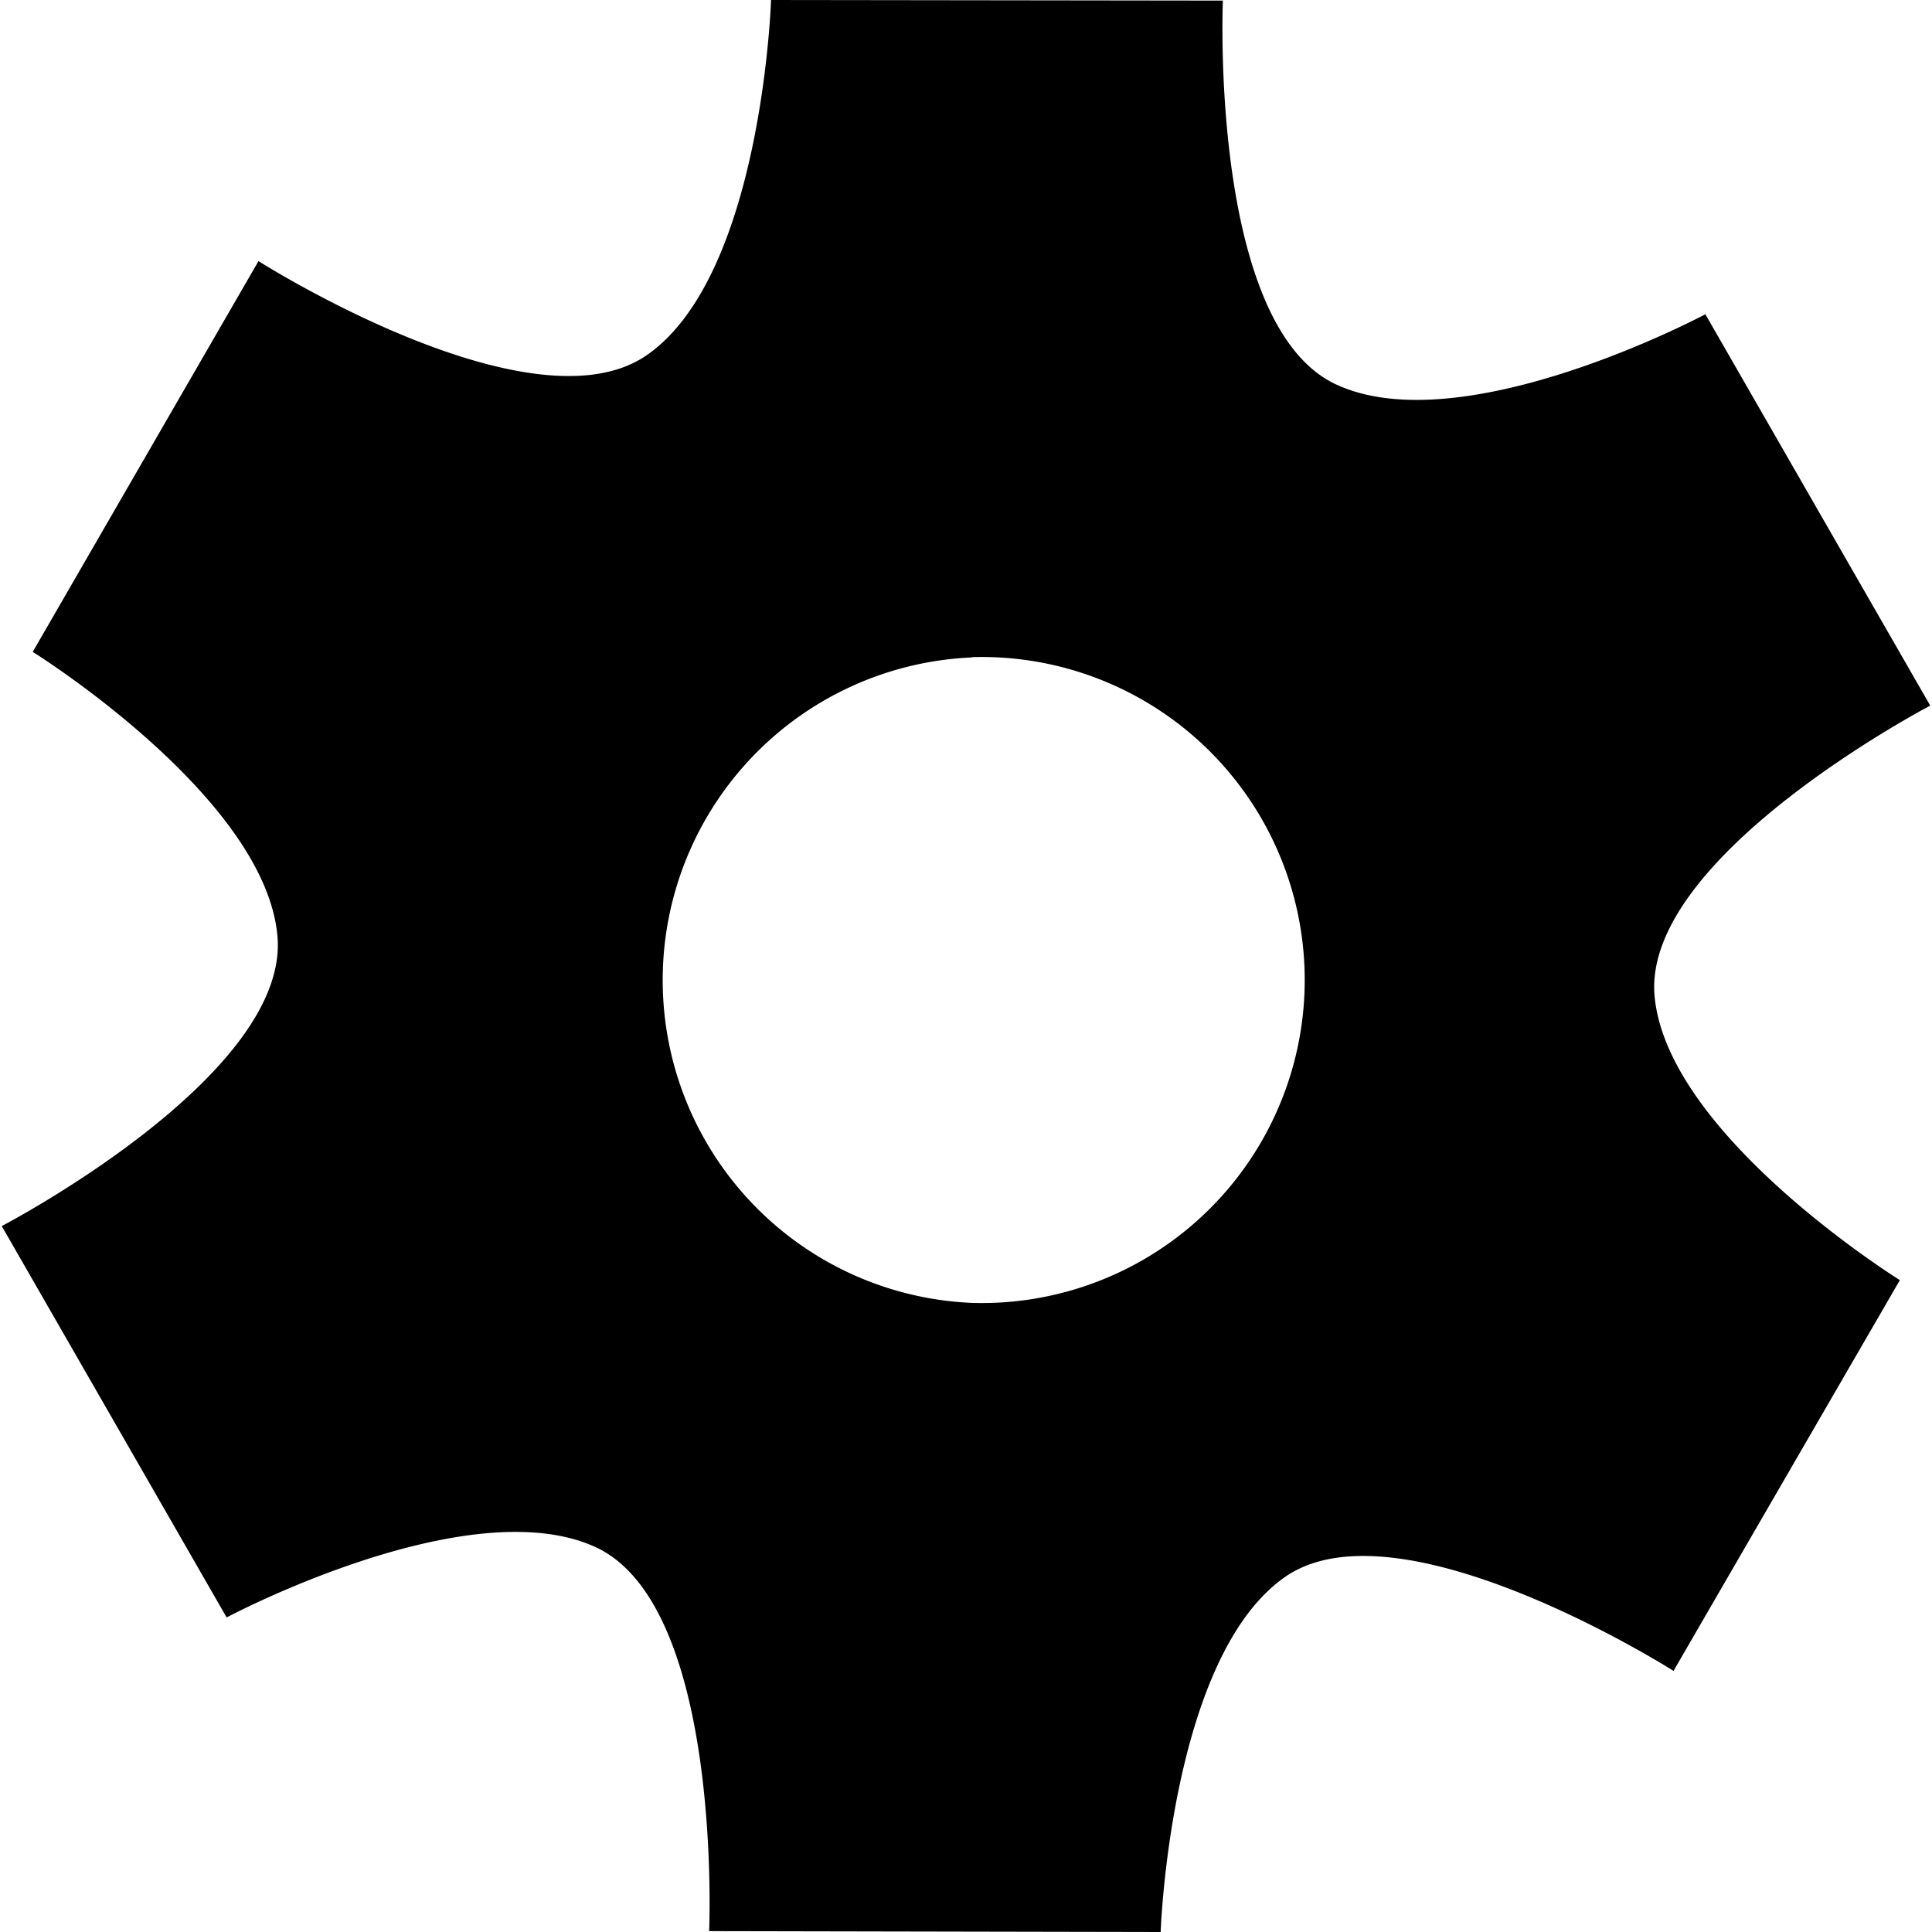
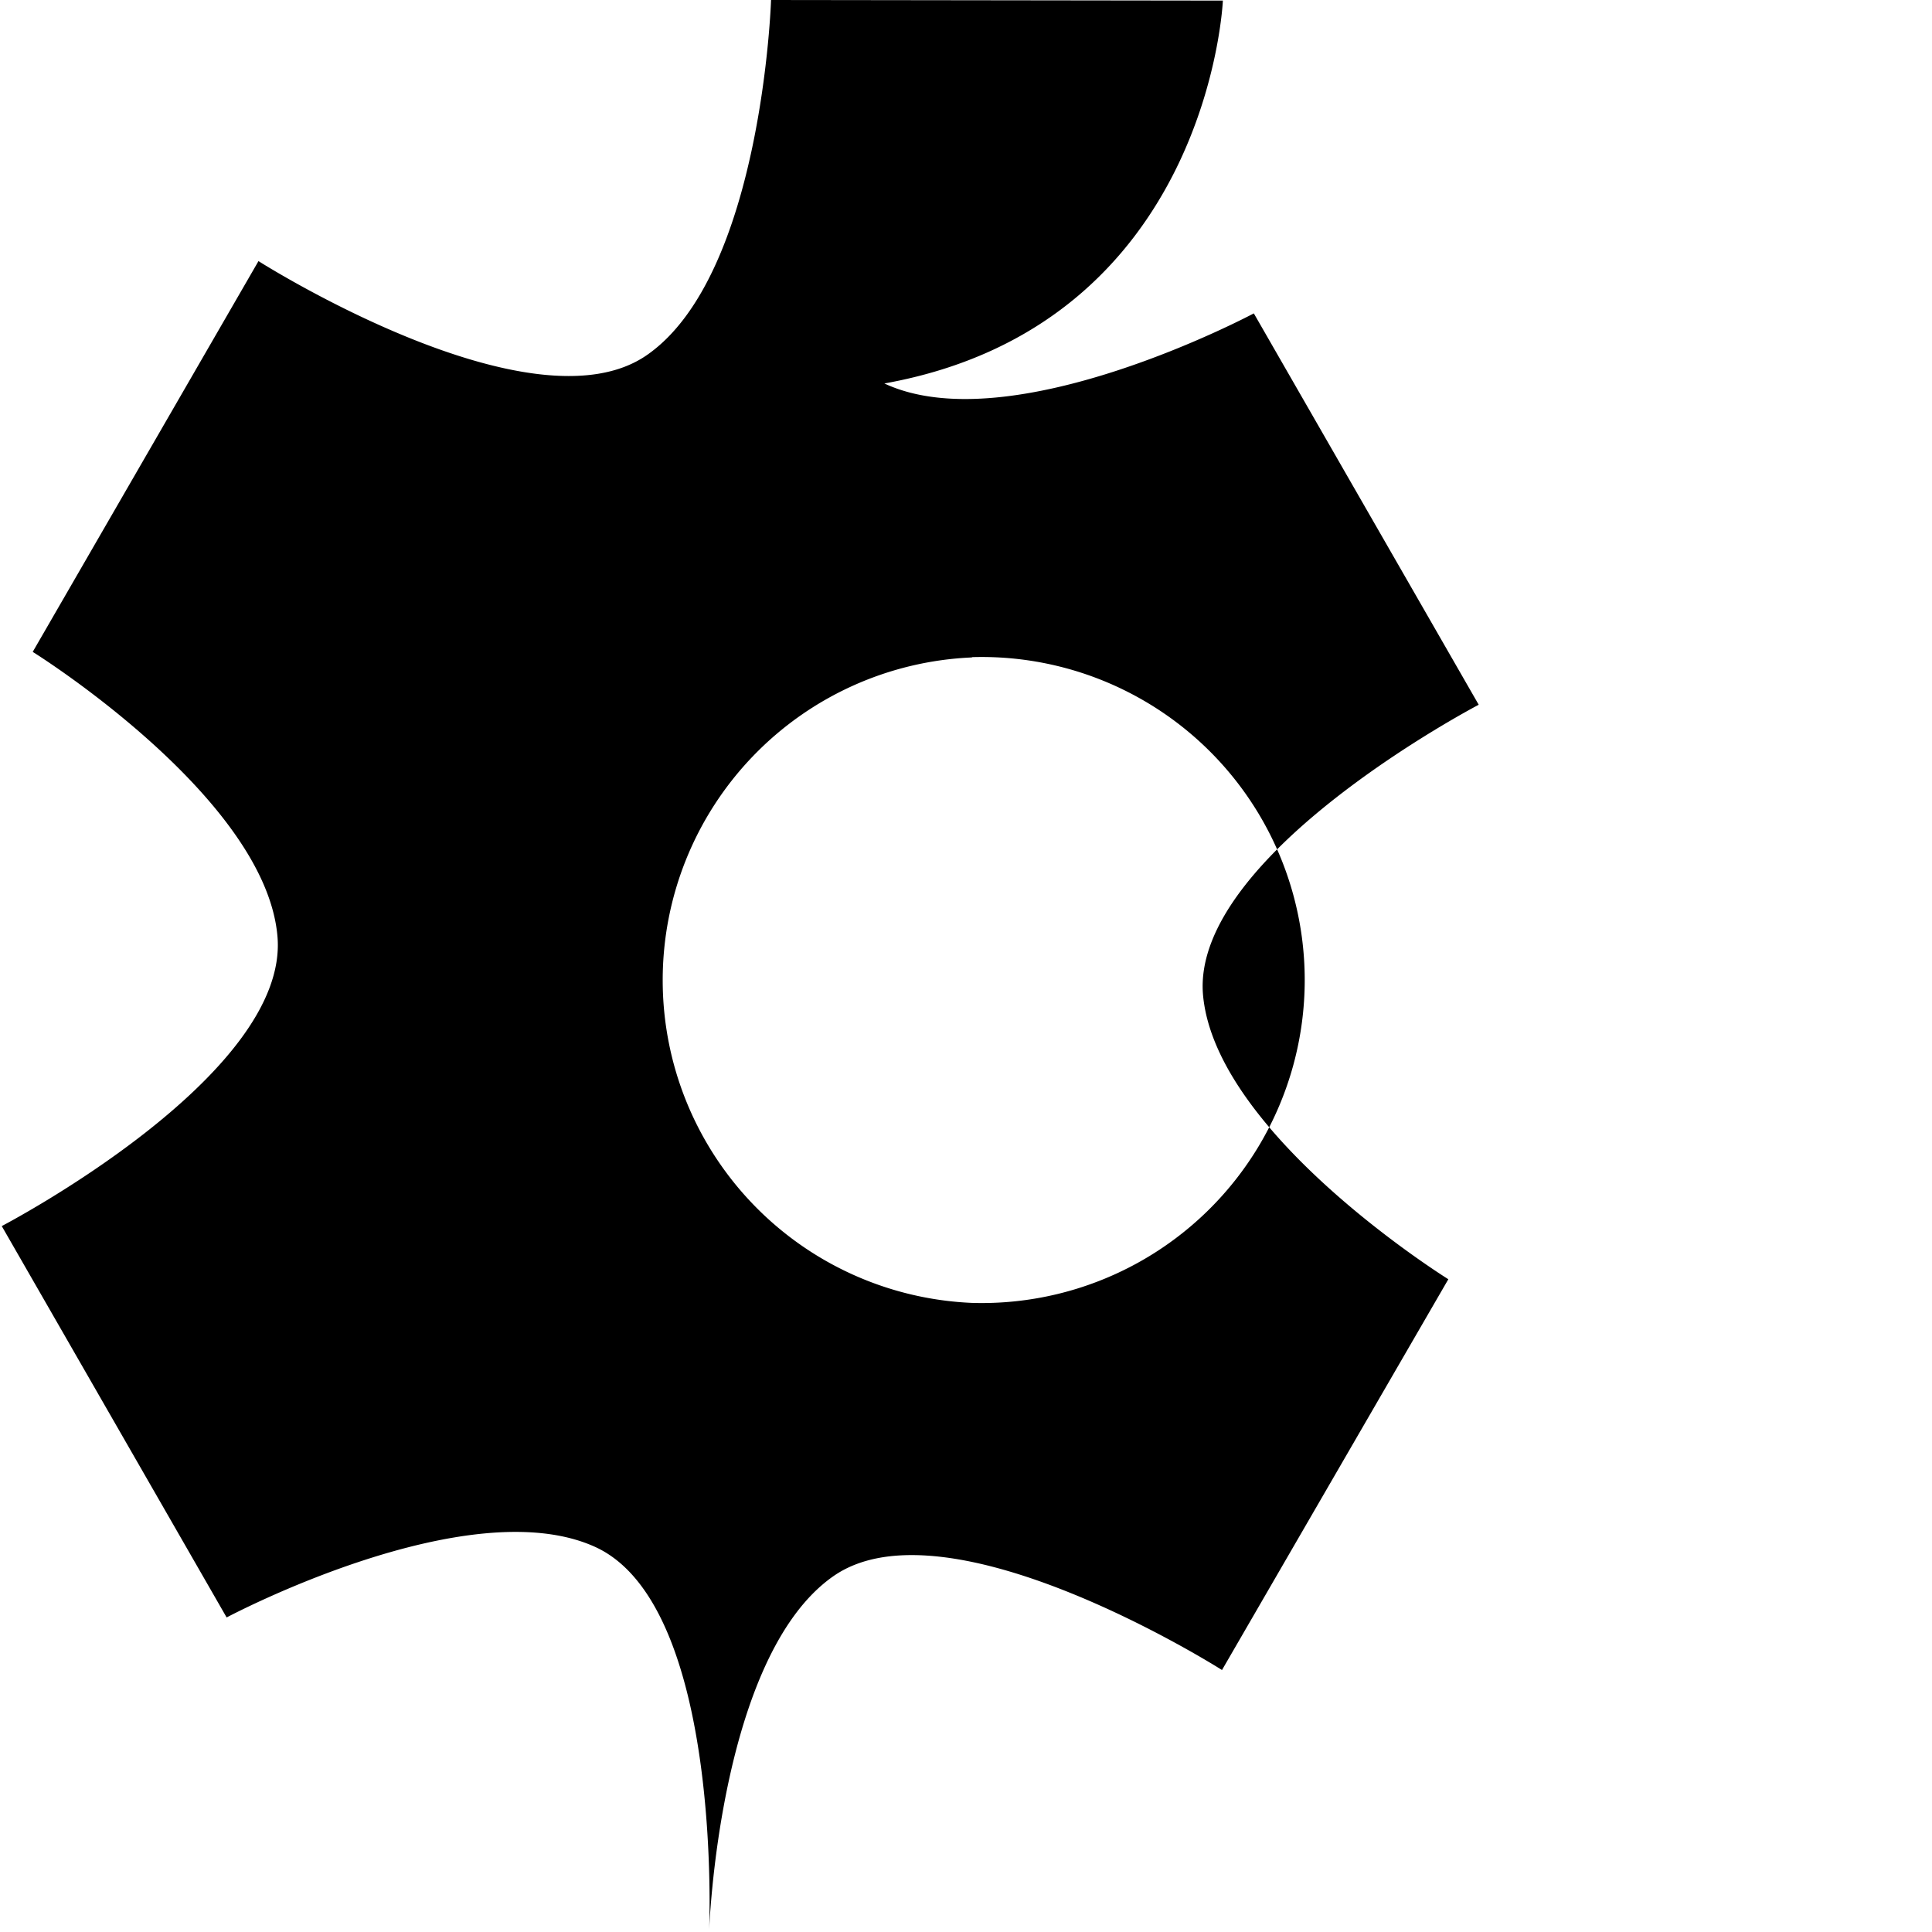
<svg xmlns="http://www.w3.org/2000/svg" fill="currentColor" width="25" height="25" viewBox="0 0 6.615 6.615">
  <title>Settings</title>
-   <path d="M2.64 0s-.03.94-.424 1.215C1.823 1.49.885.894.885.894L.112 2.232.109 2.23l.003.002c.01.006.797.499.838.974.042.478-.944.992-.944.992l.77 1.34s.83-.442 1.265-.24c.435.204.387 1.314.387 1.314l1.546.003s.032-.94.425-1.215c.393-.275 1.331.321 1.331.321l.775-1.338s-.798-.496-.84-.974c-.041-.478.944-.993.944-.993l-.77-1.34s-.83.443-1.265.24C4.14 1.113 4.187.002 4.187.002zm.688 2.25a1.106 1.106 0 110 2.211 1.106 1.106 0 010-2.21z" paint-order="fill markers stroke" />
+   <path d="M2.64 0s-.03.94-.424 1.215C1.823 1.49.885.894.885.894L.112 2.232.109 2.23l.003.002c.01.006.797.499.838.974.042.478-.944.992-.944.992l.77 1.34s.83-.442 1.265-.24c.435.204.387 1.314.387 1.314s.032-.94.425-1.215c.393-.275 1.331.321 1.331.321l.775-1.338s-.798-.496-.84-.974c-.041-.478.944-.993.944-.993l-.77-1.34s-.83.443-1.265.24C4.14 1.113 4.187.002 4.187.002zm.688 2.25a1.106 1.106 0 110 2.211 1.106 1.106 0 010-2.21z" paint-order="fill markers stroke" />
</svg>